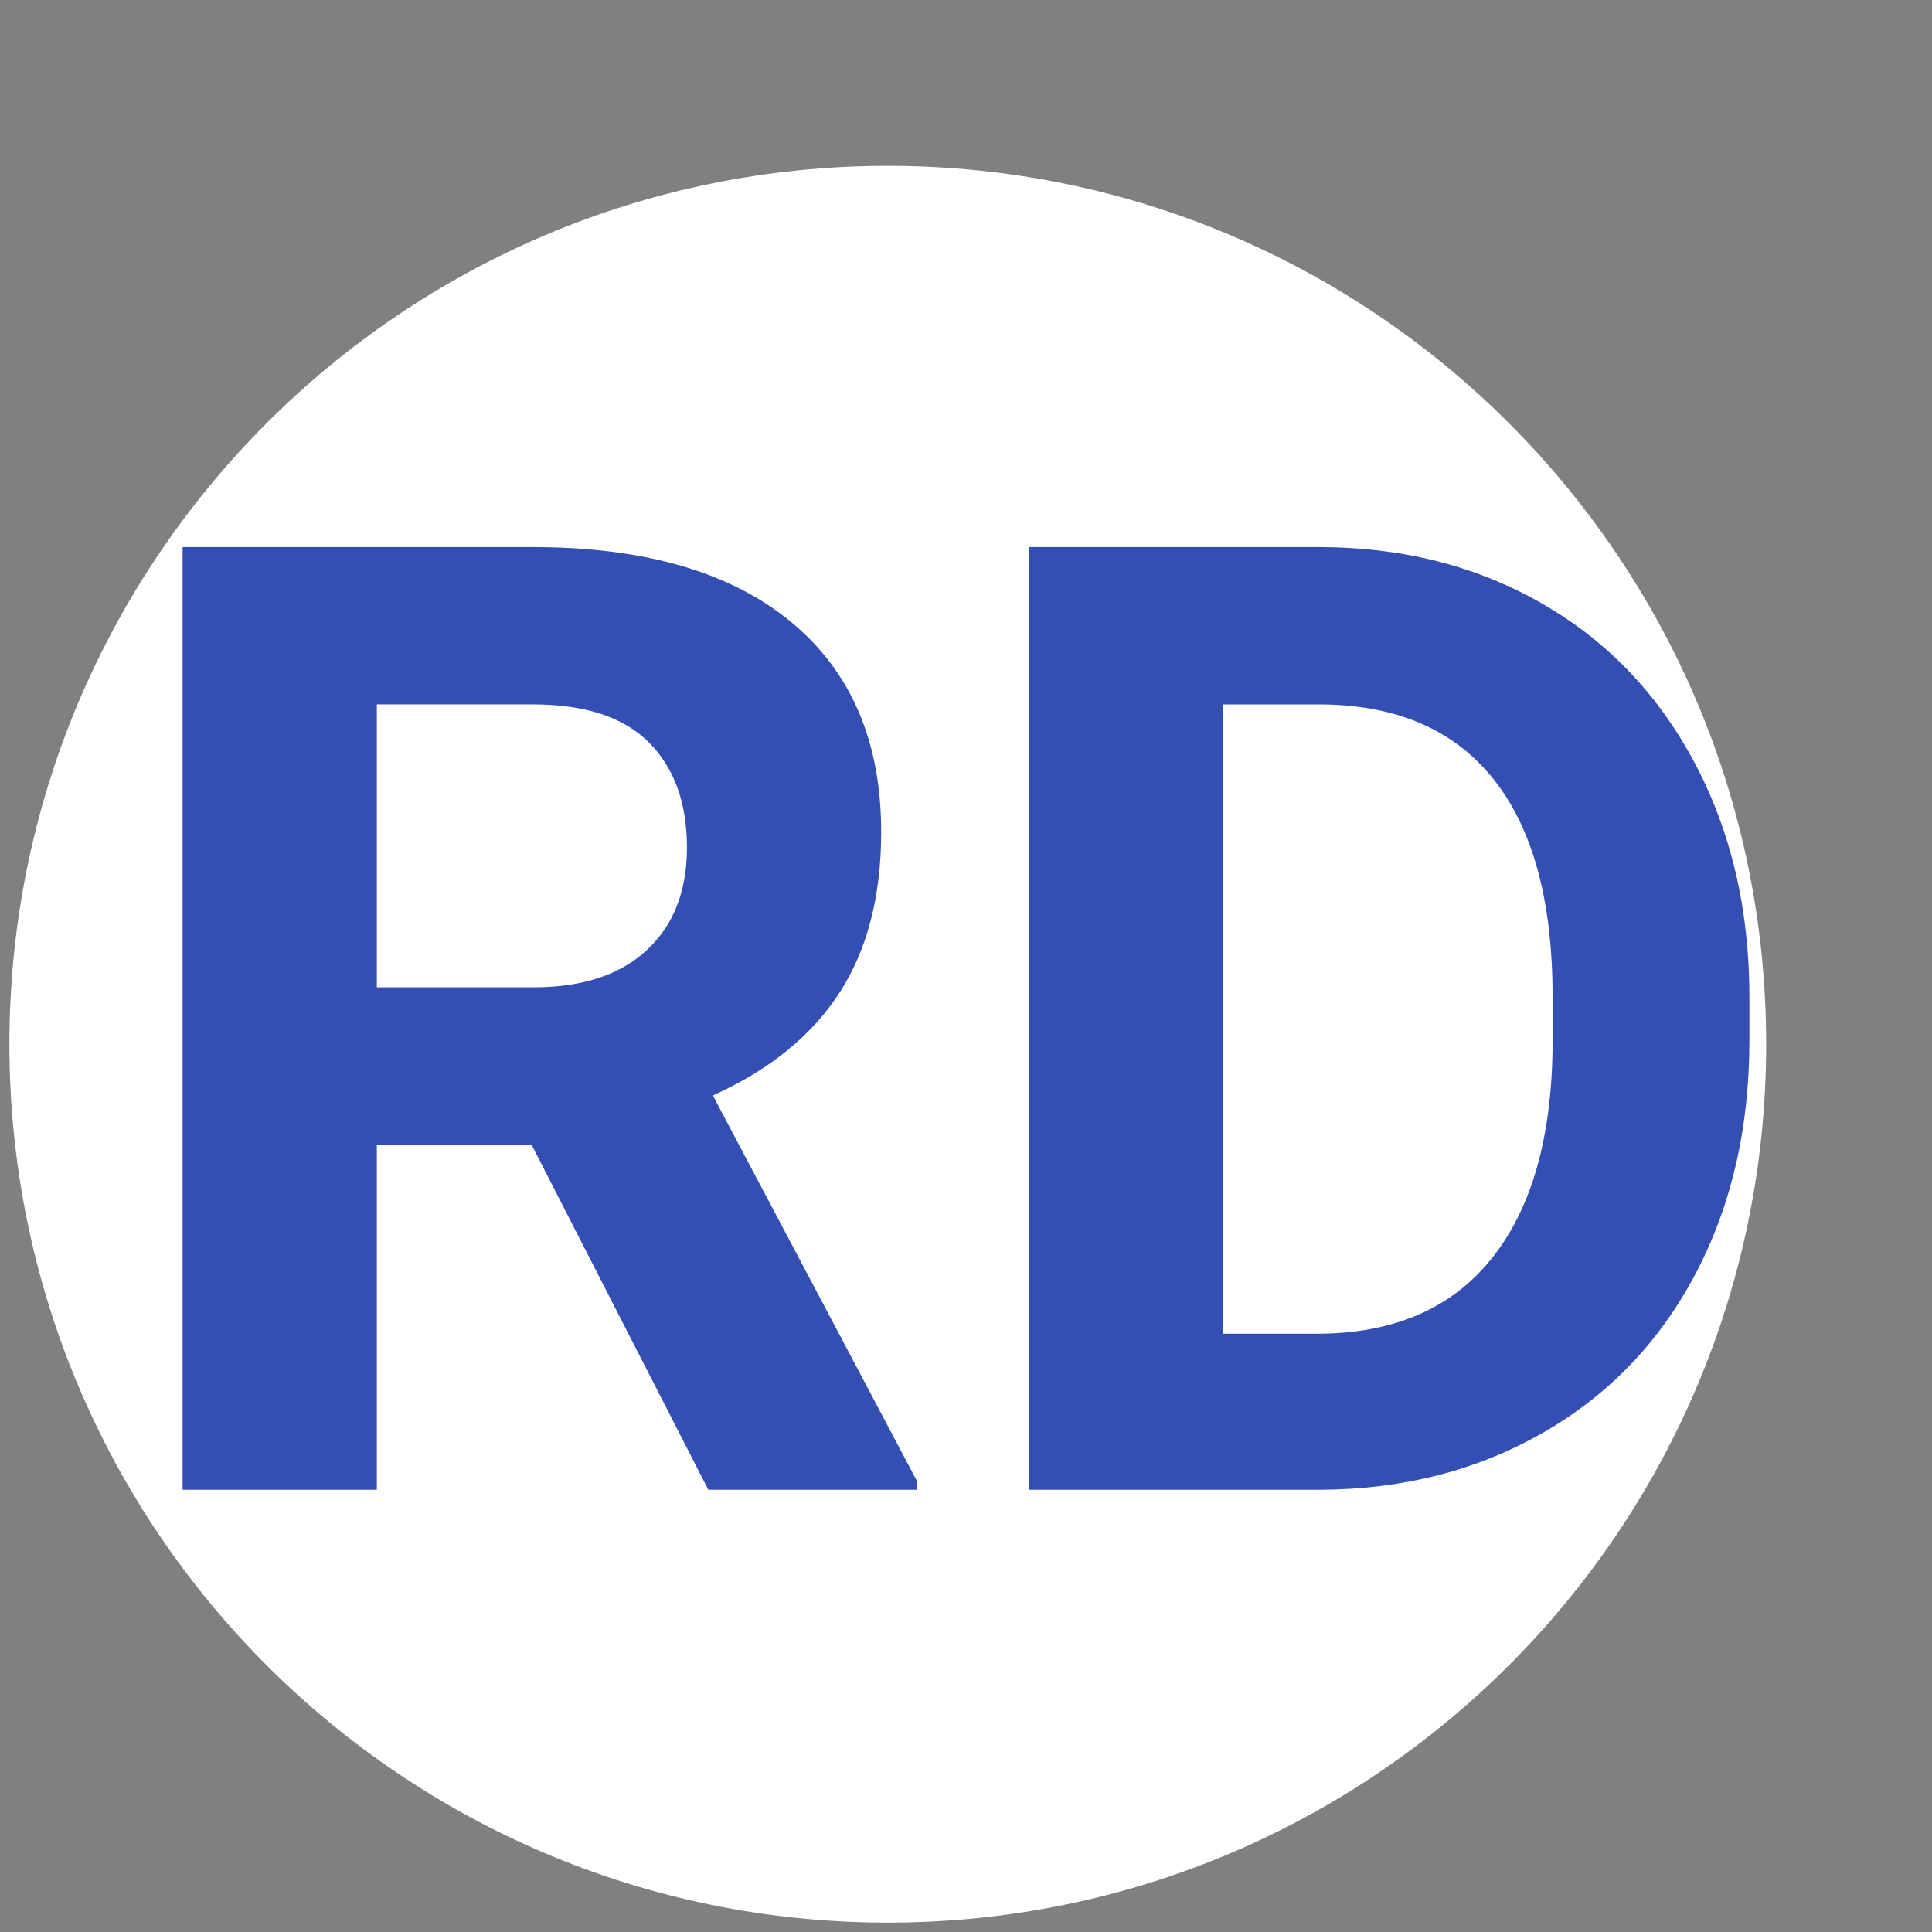
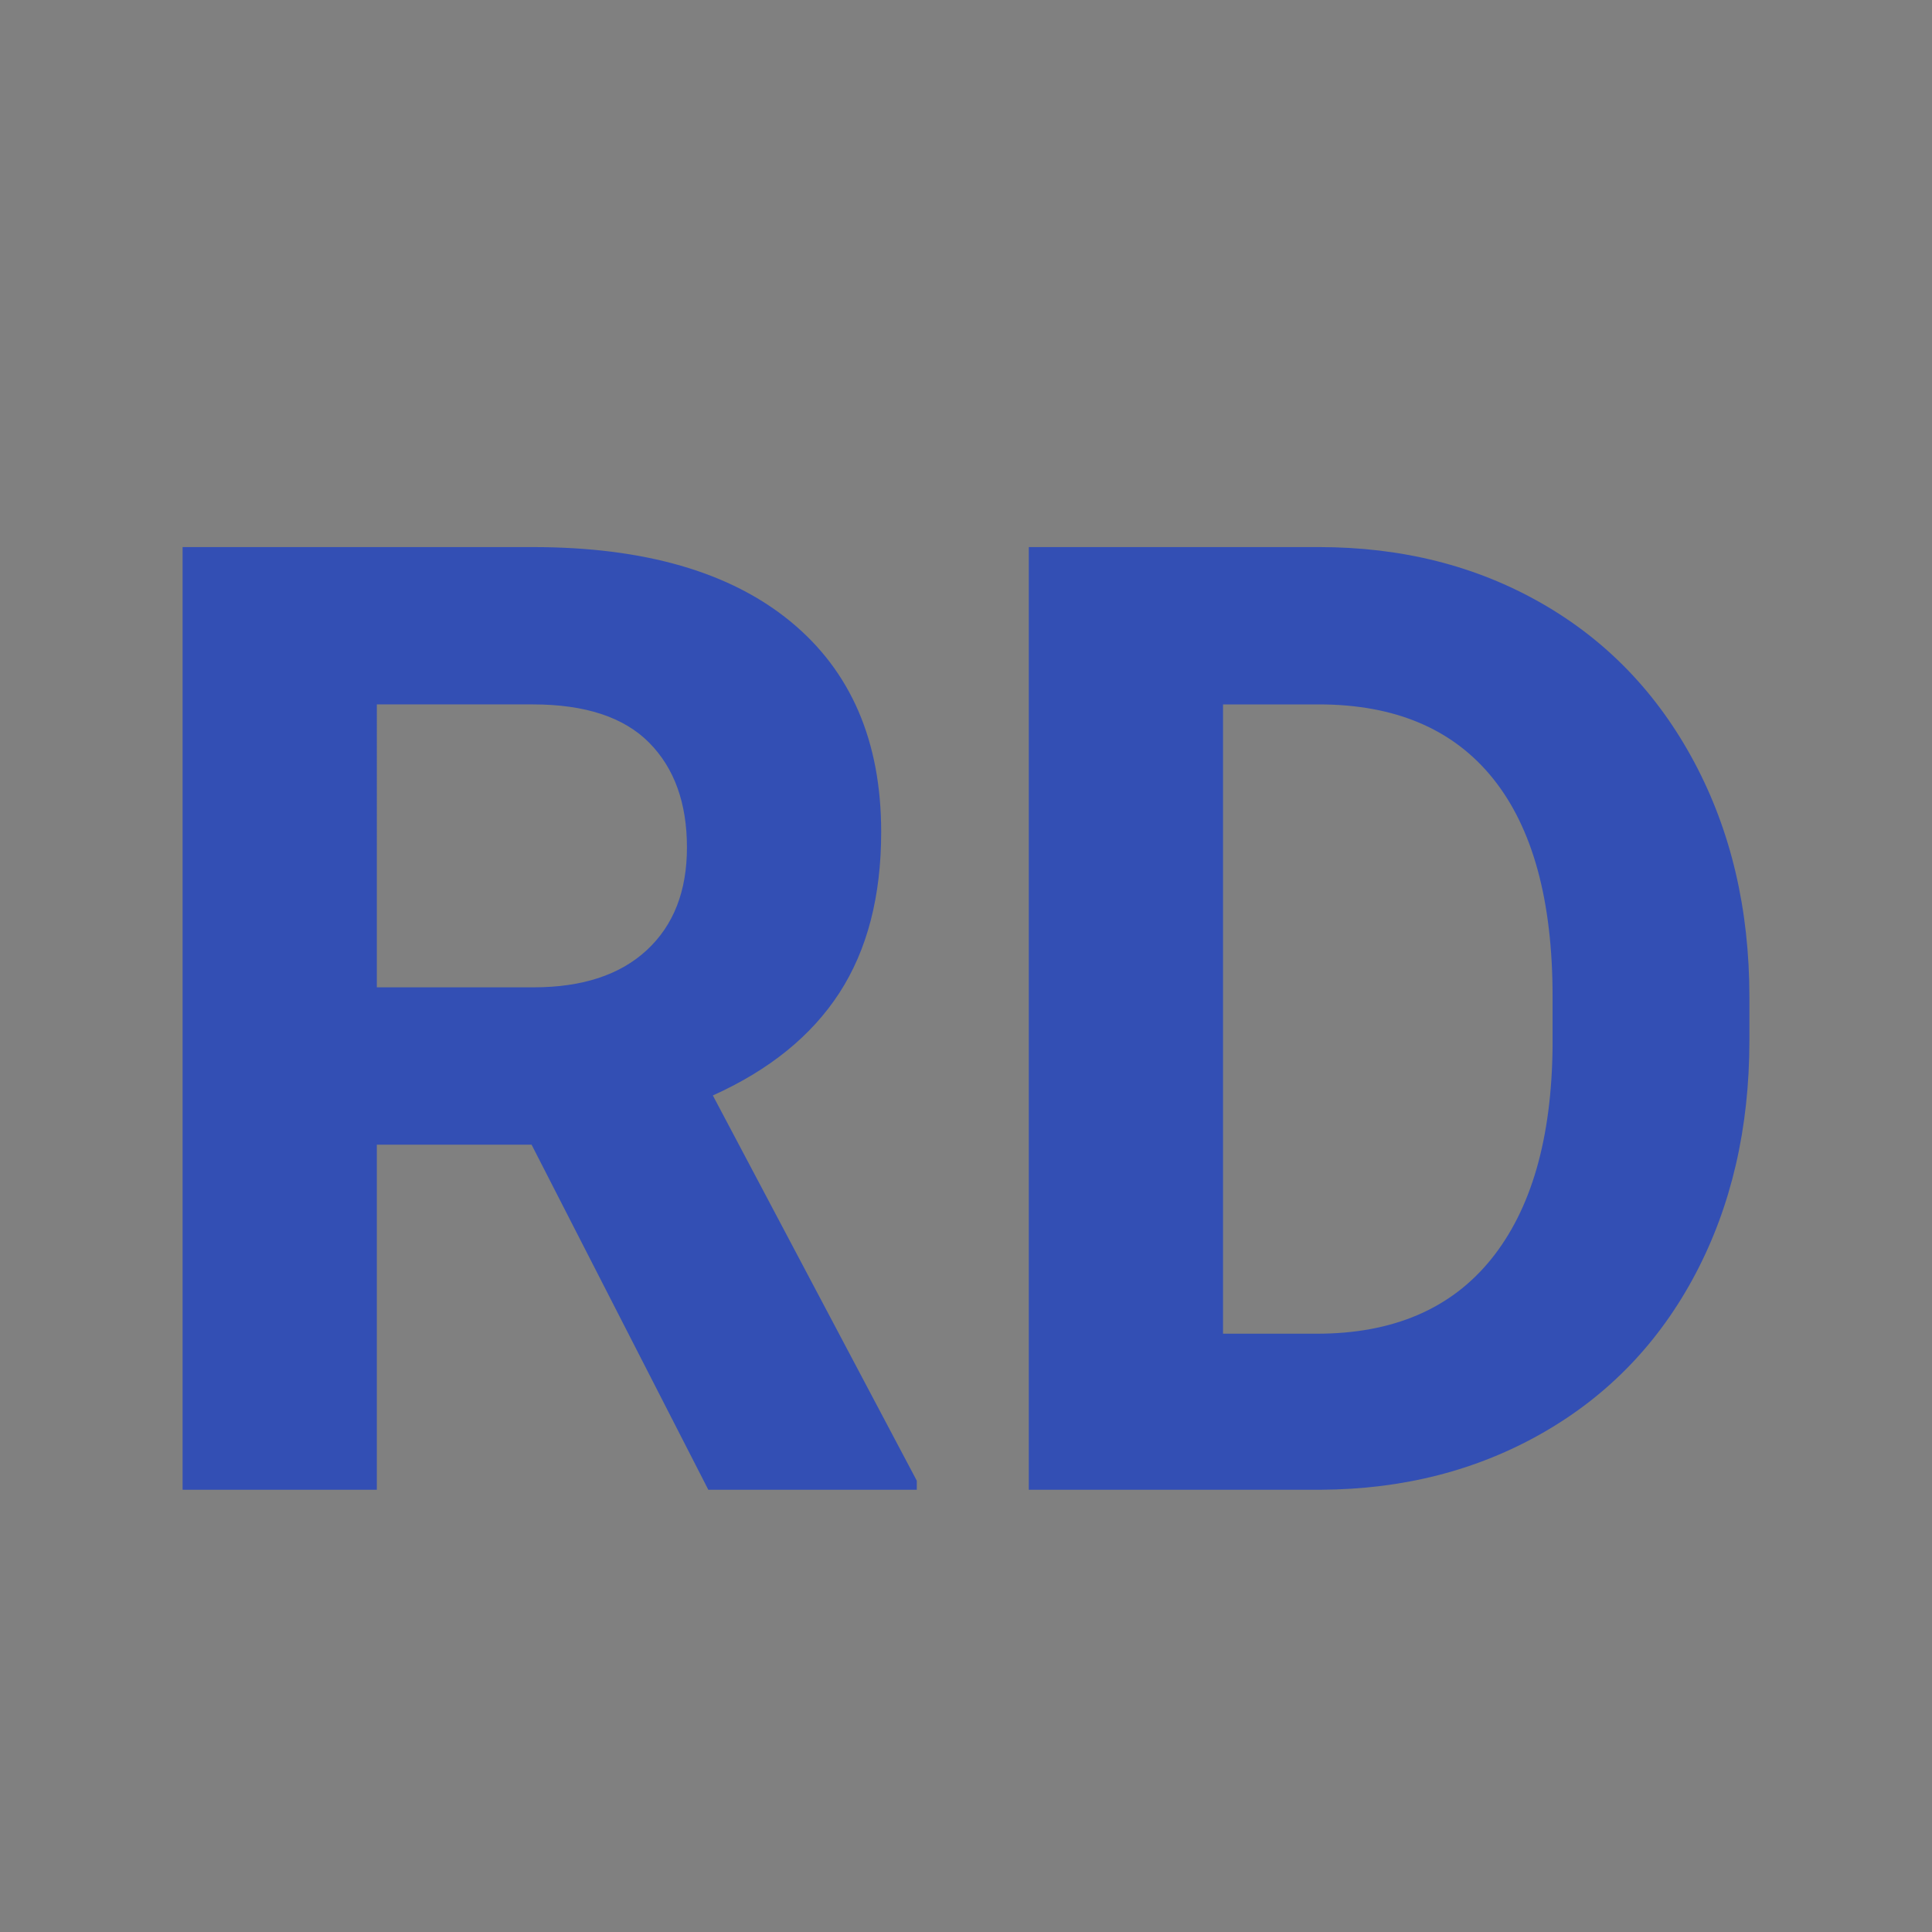
<svg xmlns="http://www.w3.org/2000/svg" viewBox="0 0 1200 1200" height="1200px" width="1200px">
  <rect x="0" y="0" width="1200" height="1200" fill="#808080" stroke="none" />
  <g id="714de059-930e-469c-aa6d-eef730c49c2e">
    <g style="">
      <g id="Layer_1-2">
-         <path stroke-linecap="round" d="M5.839,648.584c0,-301.314 244.263,-545.577 545.577,-545.577c301.314,0 545.577,244.263 545.577,545.577c0,301.314 -244.263,545.577 -545.577,545.577c-301.314,0 -545.577,-244.263 -545.577,-545.577z" style="stroke: rgb(193,193,193); stroke-width: 0; stroke-dasharray: none; stroke-linecap: butt; stroke-dashoffset: 0; stroke-linejoin: miter; stroke-miterlimit: 4; fill: rgb(255,255,255); fill-rule: nonzero; opacity: 1;" />
-       </g>
+         </g>
    </g>
  </g>
  <g id="f263c00c-7c9a-491b-a1af-99034c5c0a1d">
-     <path stroke-linecap="round" d="" transform="matrix(1 0 0 1 0 0)  translate(0, 0)" data-sanitized-vector-effect="non-scaling-stroke" style="stroke: rgb(114,114,114); stroke-width: 0; stroke-dasharray: none; stroke-linecap: butt; stroke-dashoffset: 0; stroke-linejoin: round; stroke-miterlimit: 4; fill: rgb(114,114,114); fill-rule: nonzero; opacity: 1;" />
-   </g>
+     </g>
  <g id="54d5fe0b-932b-465e-99ca-4b6748644649">
    <g>
      <g id="45a41578-b123-45c1-b523-5c3722dc3aa1">
        <path stroke-linecap="round" d="M330.165,710.971h-96.11v214.34h-120.64v-585.51h217.55c69.17,0 122.52,15.41 160.05,46.24c37.53,30.83 56.3,74.4 56.3,130.7c0,39.95 -8.65,73.26 -25.94,99.93c-17.29,26.67 -43.49,47.92 -78.61,63.74l126.67,239.27v5.63h-129.49zM234.055,613.251h97.31c30.3,0 53.76,-7.71 70.38,-23.12c16.62,-15.41 24.93,-36.66 24.93,-63.74c0,-27.61 -7.84,-49.33 -23.52,-65.15c-15.69,-15.81 -39.75,-23.72 -72.19,-23.72h-96.91zM639.005,925.311v-585.51h180.16c51.47,0 97.52,11.59 138.13,34.78c40.62,23.19 72.32,56.17 95.11,98.93c22.79,42.76 34.18,91.35 34.18,145.77v26.95c0,54.42 -11.19,102.81 -33.58,145.17c-22.39,42.36 -53.95,75.2 -94.7,98.52c-40.75,23.33 -86.73,35.12 -137.94,35.39zM759.645,437.521v390.87h58.31c47.19,0 83.25,-15.41 108.18,-46.24c24.93,-30.83 37.67,-74.93 38.2,-132.3v-30.97c0,-59.51 -12.33,-104.62 -37,-135.32c-24.66,-30.69 -60.72,-46.04 -108.17,-46.04z" style="stroke: rgb(193,193,193); stroke-width: 0; stroke-dasharray: none; stroke-linecap: butt; stroke-dashoffset: 0; stroke-linejoin: miter; stroke-miterlimit: 4; fill: rgb(51,79,180); fill-rule: nonzero; opacity: 1;" />
      </g>
    </g>
  </g>
  <g id="1ce09f8a-05d7-4d35-a985-bf2c6f79a54a">
    <path stroke-linecap="round" d="" transform="matrix(1 0 0 1 0 0)  translate(0, 0)" style="stroke: rgb(193,193,193); stroke-width: 0; stroke-dasharray: none; stroke-linecap: butt; stroke-dashoffset: 0; stroke-linejoin: miter; stroke-miterlimit: 4; fill: rgb(114,114,114); fill-rule: nonzero; opacity: 1;" />
  </g>
  <g id="30253ff8-8de2-4a90-bec9-7317c10445d7">
    <path stroke-linecap="round" d="" transform="matrix(1 0 0 1 0 0)  translate(0, 0)" style="stroke: rgb(193,193,193); stroke-width: 0; stroke-dasharray: none; stroke-linecap: butt; stroke-dashoffset: 0; stroke-linejoin: miter; stroke-miterlimit: 4; fill: rgb(193,193,193); fill-rule: nonzero; opacity: 1;" />
  </g>
</svg>